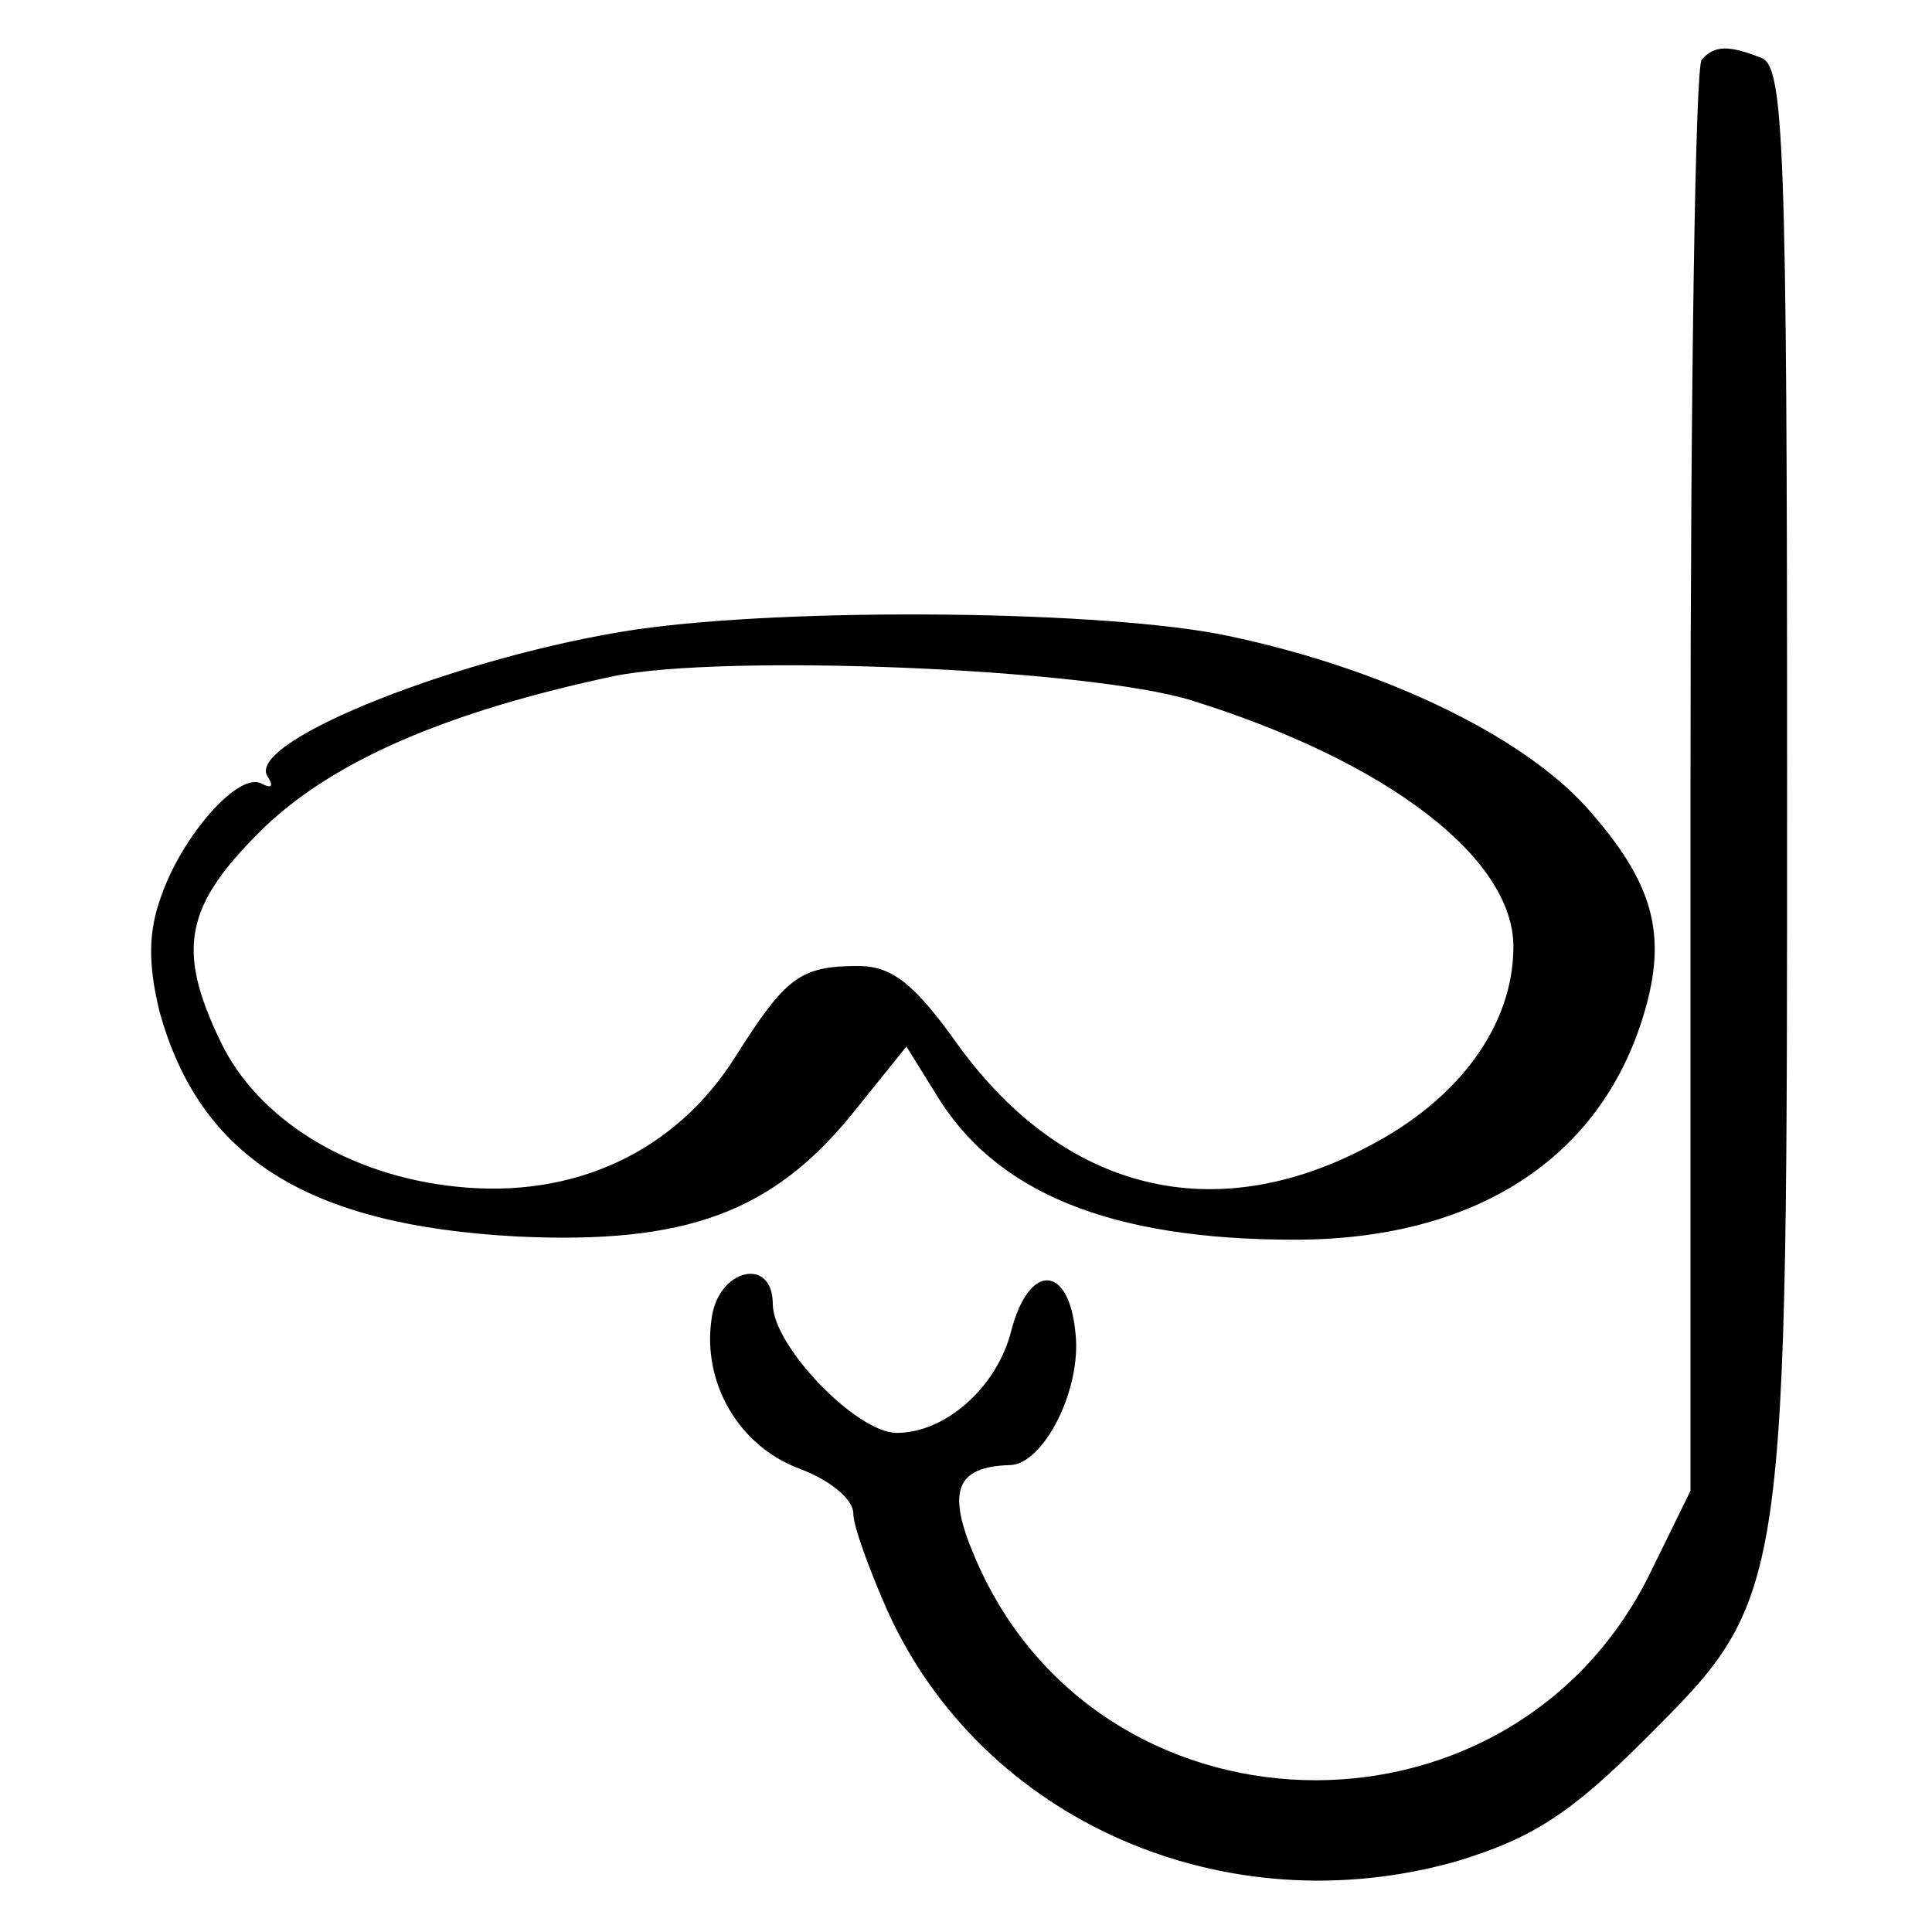
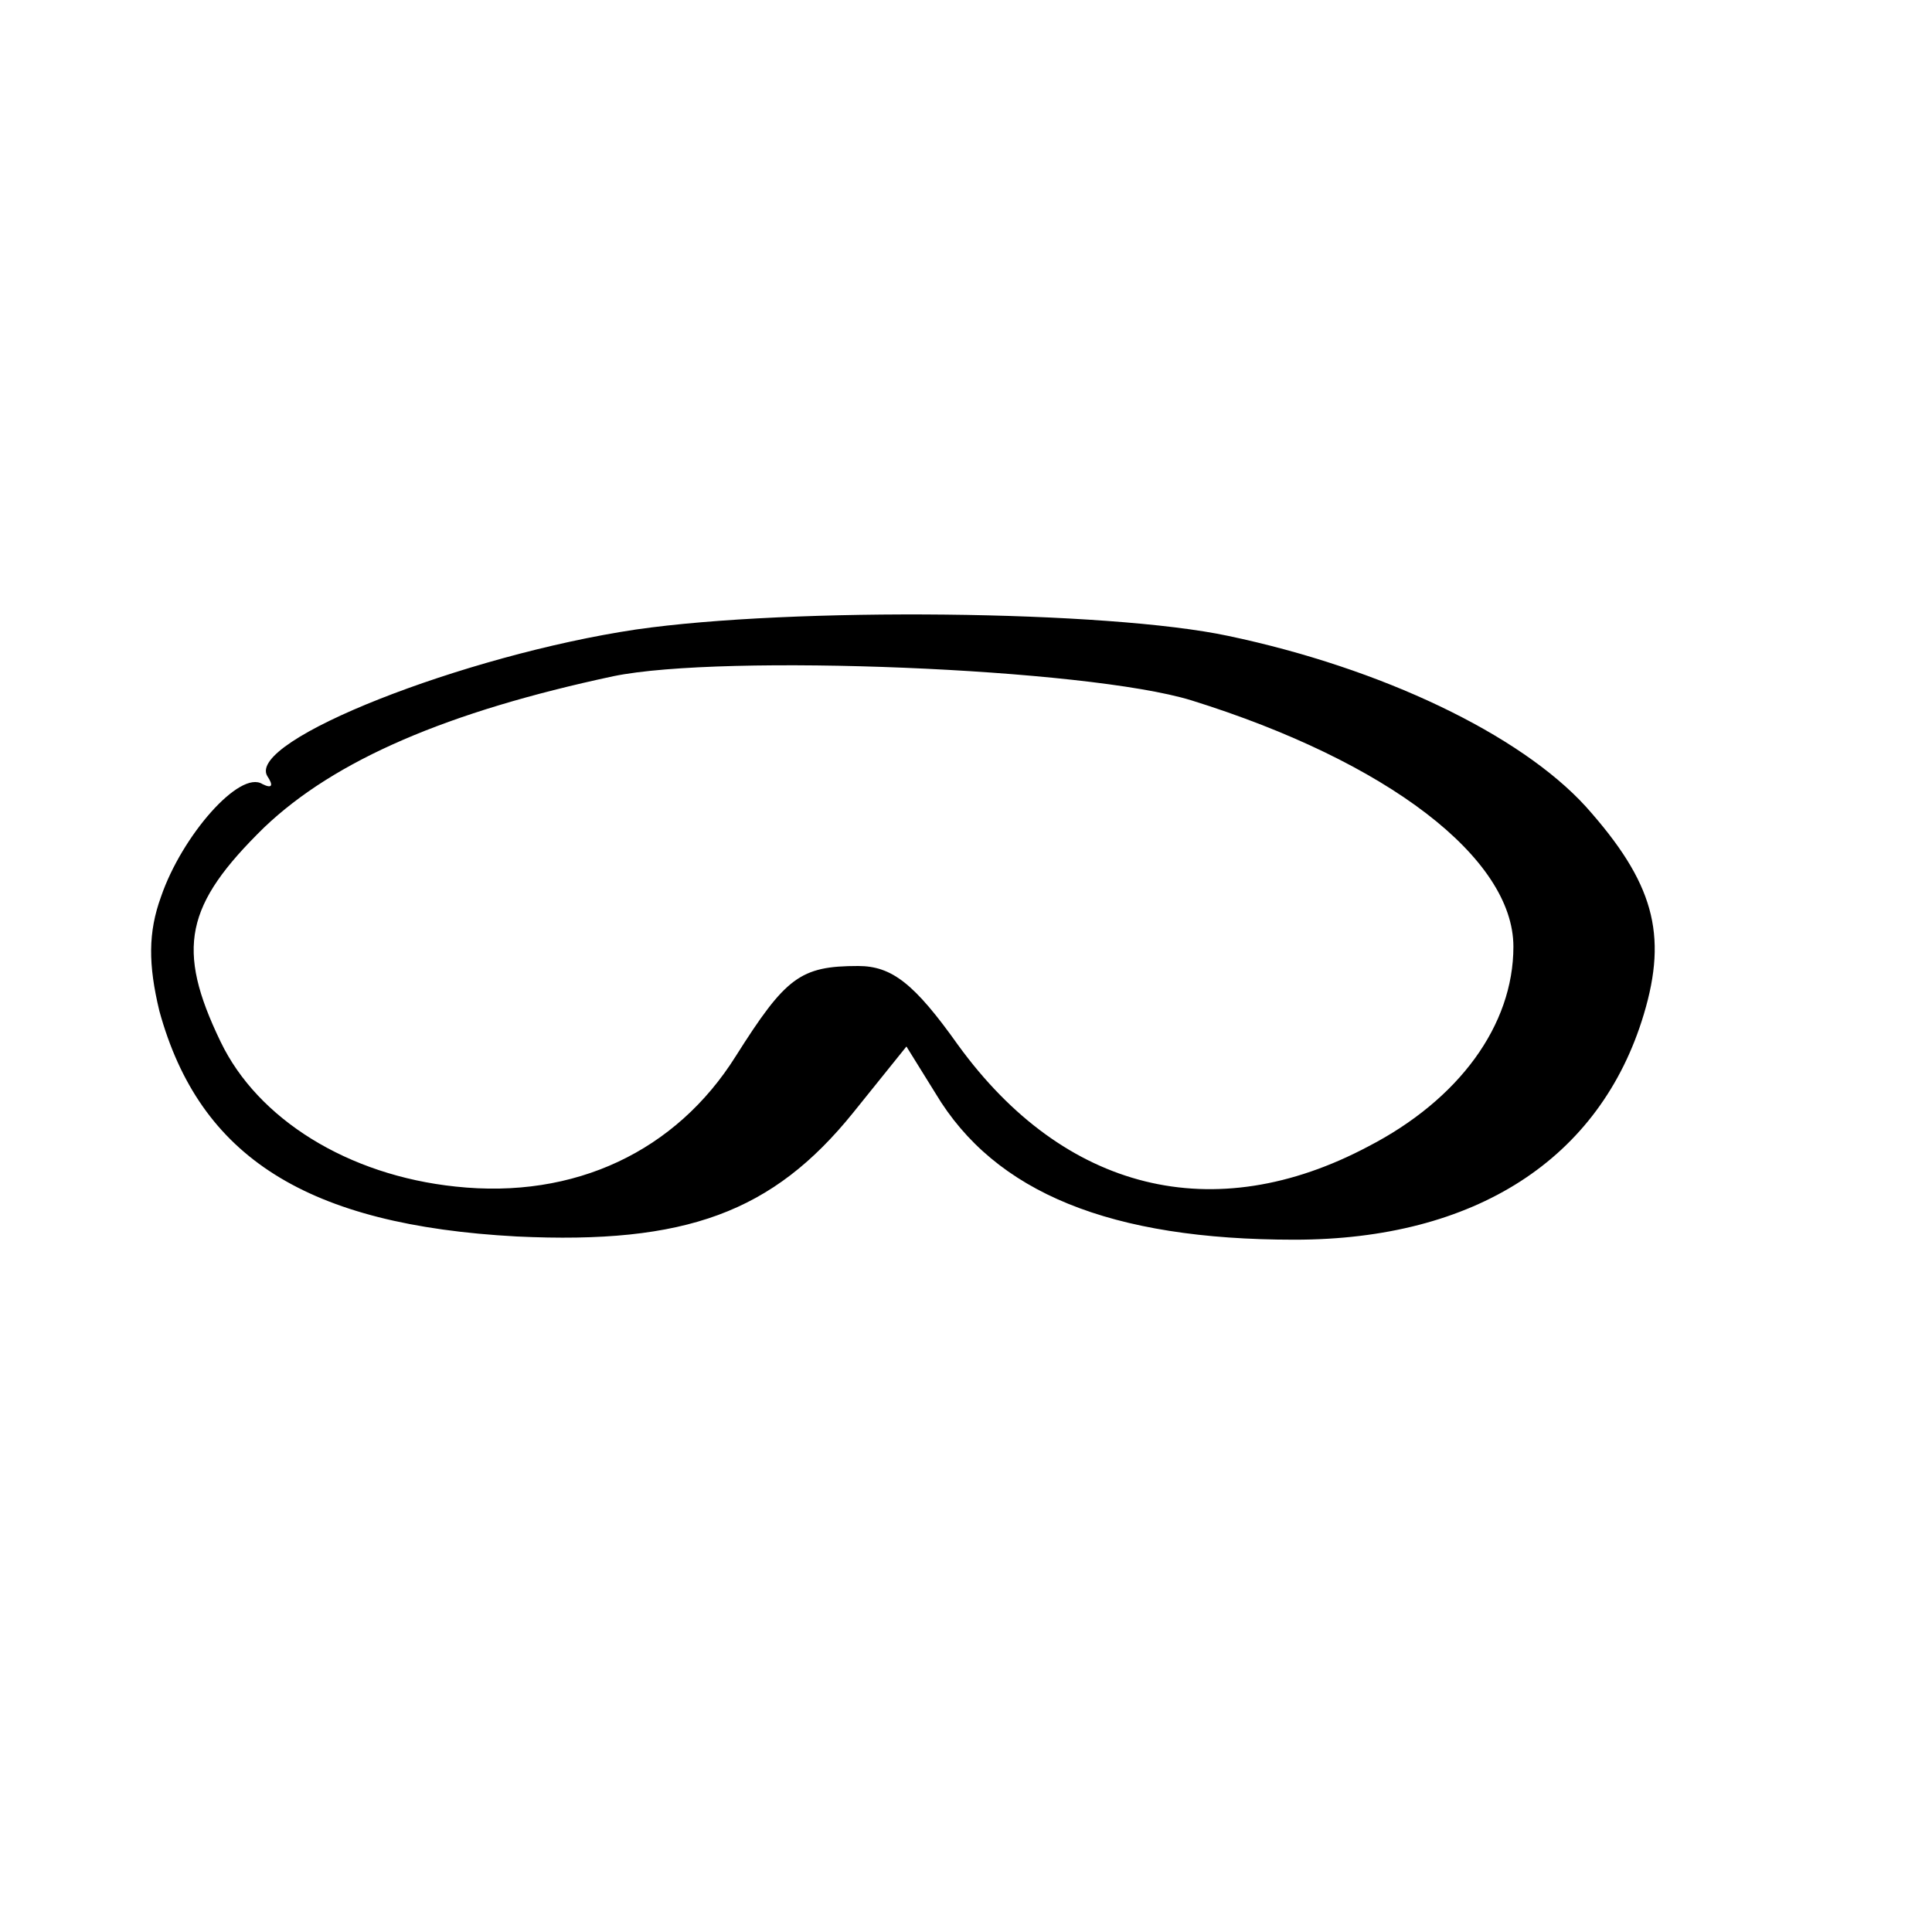
<svg xmlns="http://www.w3.org/2000/svg" version="1.0" width="120pt" height="120pt" viewBox="0 0 120 120" preserveAspectRatio="xMidYMid meet">
  <g transform="translate(0,120) scale(0.1,-0.1)" fill="#000000" stroke="none">
-     <path d="M1057 1163 c-4 -3 -7 -205 -7 -448 l0 -441 -26 -53 c-88 -175 -344 -167 -419 13 -17 40 -11 55 22 56 21 0 45 47 41 82 -4 43 -29 44 -40 1 -9 -35 -41 -63 -71 -63 -25 0 -77 54 -77 80 0 30 -34 22 -38 -9 -6 -40 17 -79 54 -93 19 -7 34 -19 34 -28 0 -8 10 -35 21 -60 59 -131 210 -197 354 -156 46 14 70 29 116 75 90 90 89 85 89 602 0 389 -2 438 -16 443 -20 8 -29 8 -37 -1z" />
    <path d="M395 809 c-107 -16 -242 -69 -229 -91 4 -6 3 -8 -3 -5 -14 9 -50 -32 -63 -70 -8 -22 -8 -42 -1 -71 25 -91 92 -133 222 -140 105 -5 159 15 209 77 l33 41 18 -29 c37 -62 109 -91 223 -91 112 0 190 50 217 140 15 50 6 82 -36 129 -41 45 -127 86 -222 106 -75 16 -271 18 -368 4z m345 -44 c122 -38 200 -98 200 -153 0 -49 -34 -95 -90 -124 -96 -51 -189 -28 -255 63 -27 38 -41 49 -62 49 -36 0 -45 -7 -76 -56 -37 -59 -100 -89 -174 -81 -67 7 -123 42 -146 90 -28 58 -22 85 27 133 44 42 114 72 217 94 68 14 294 5 359 -15z" />
  </g>
</svg>